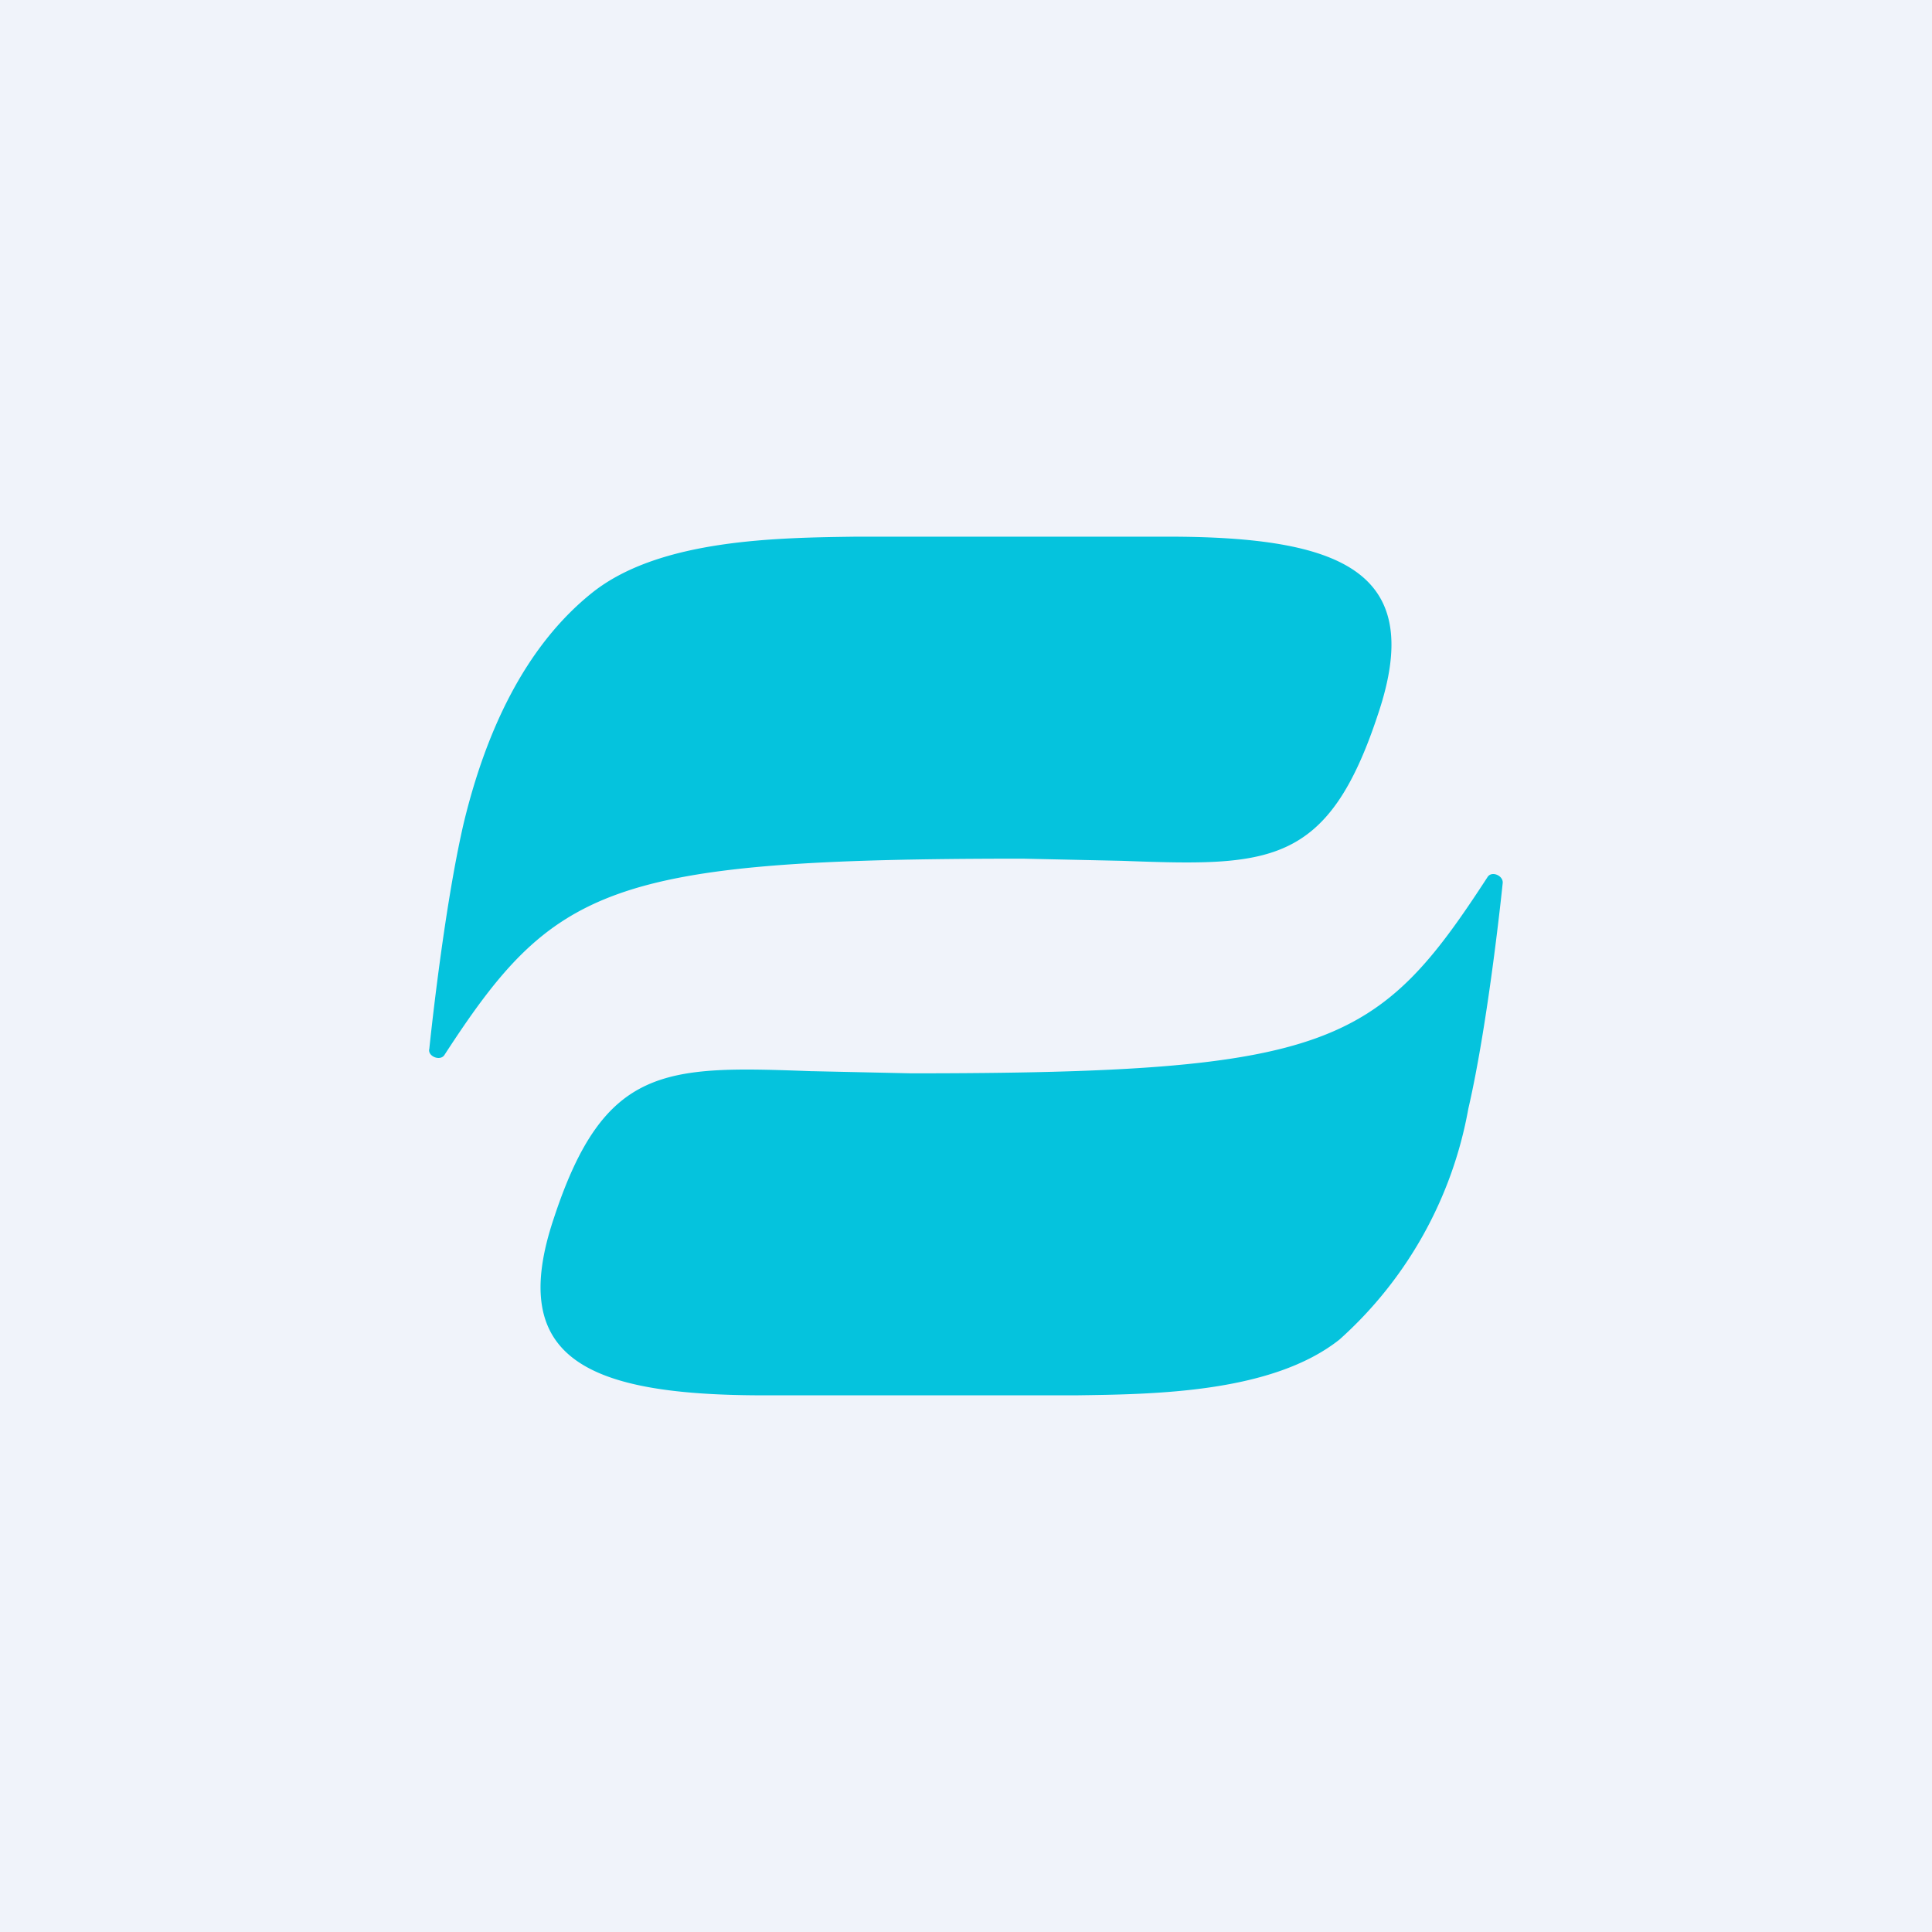
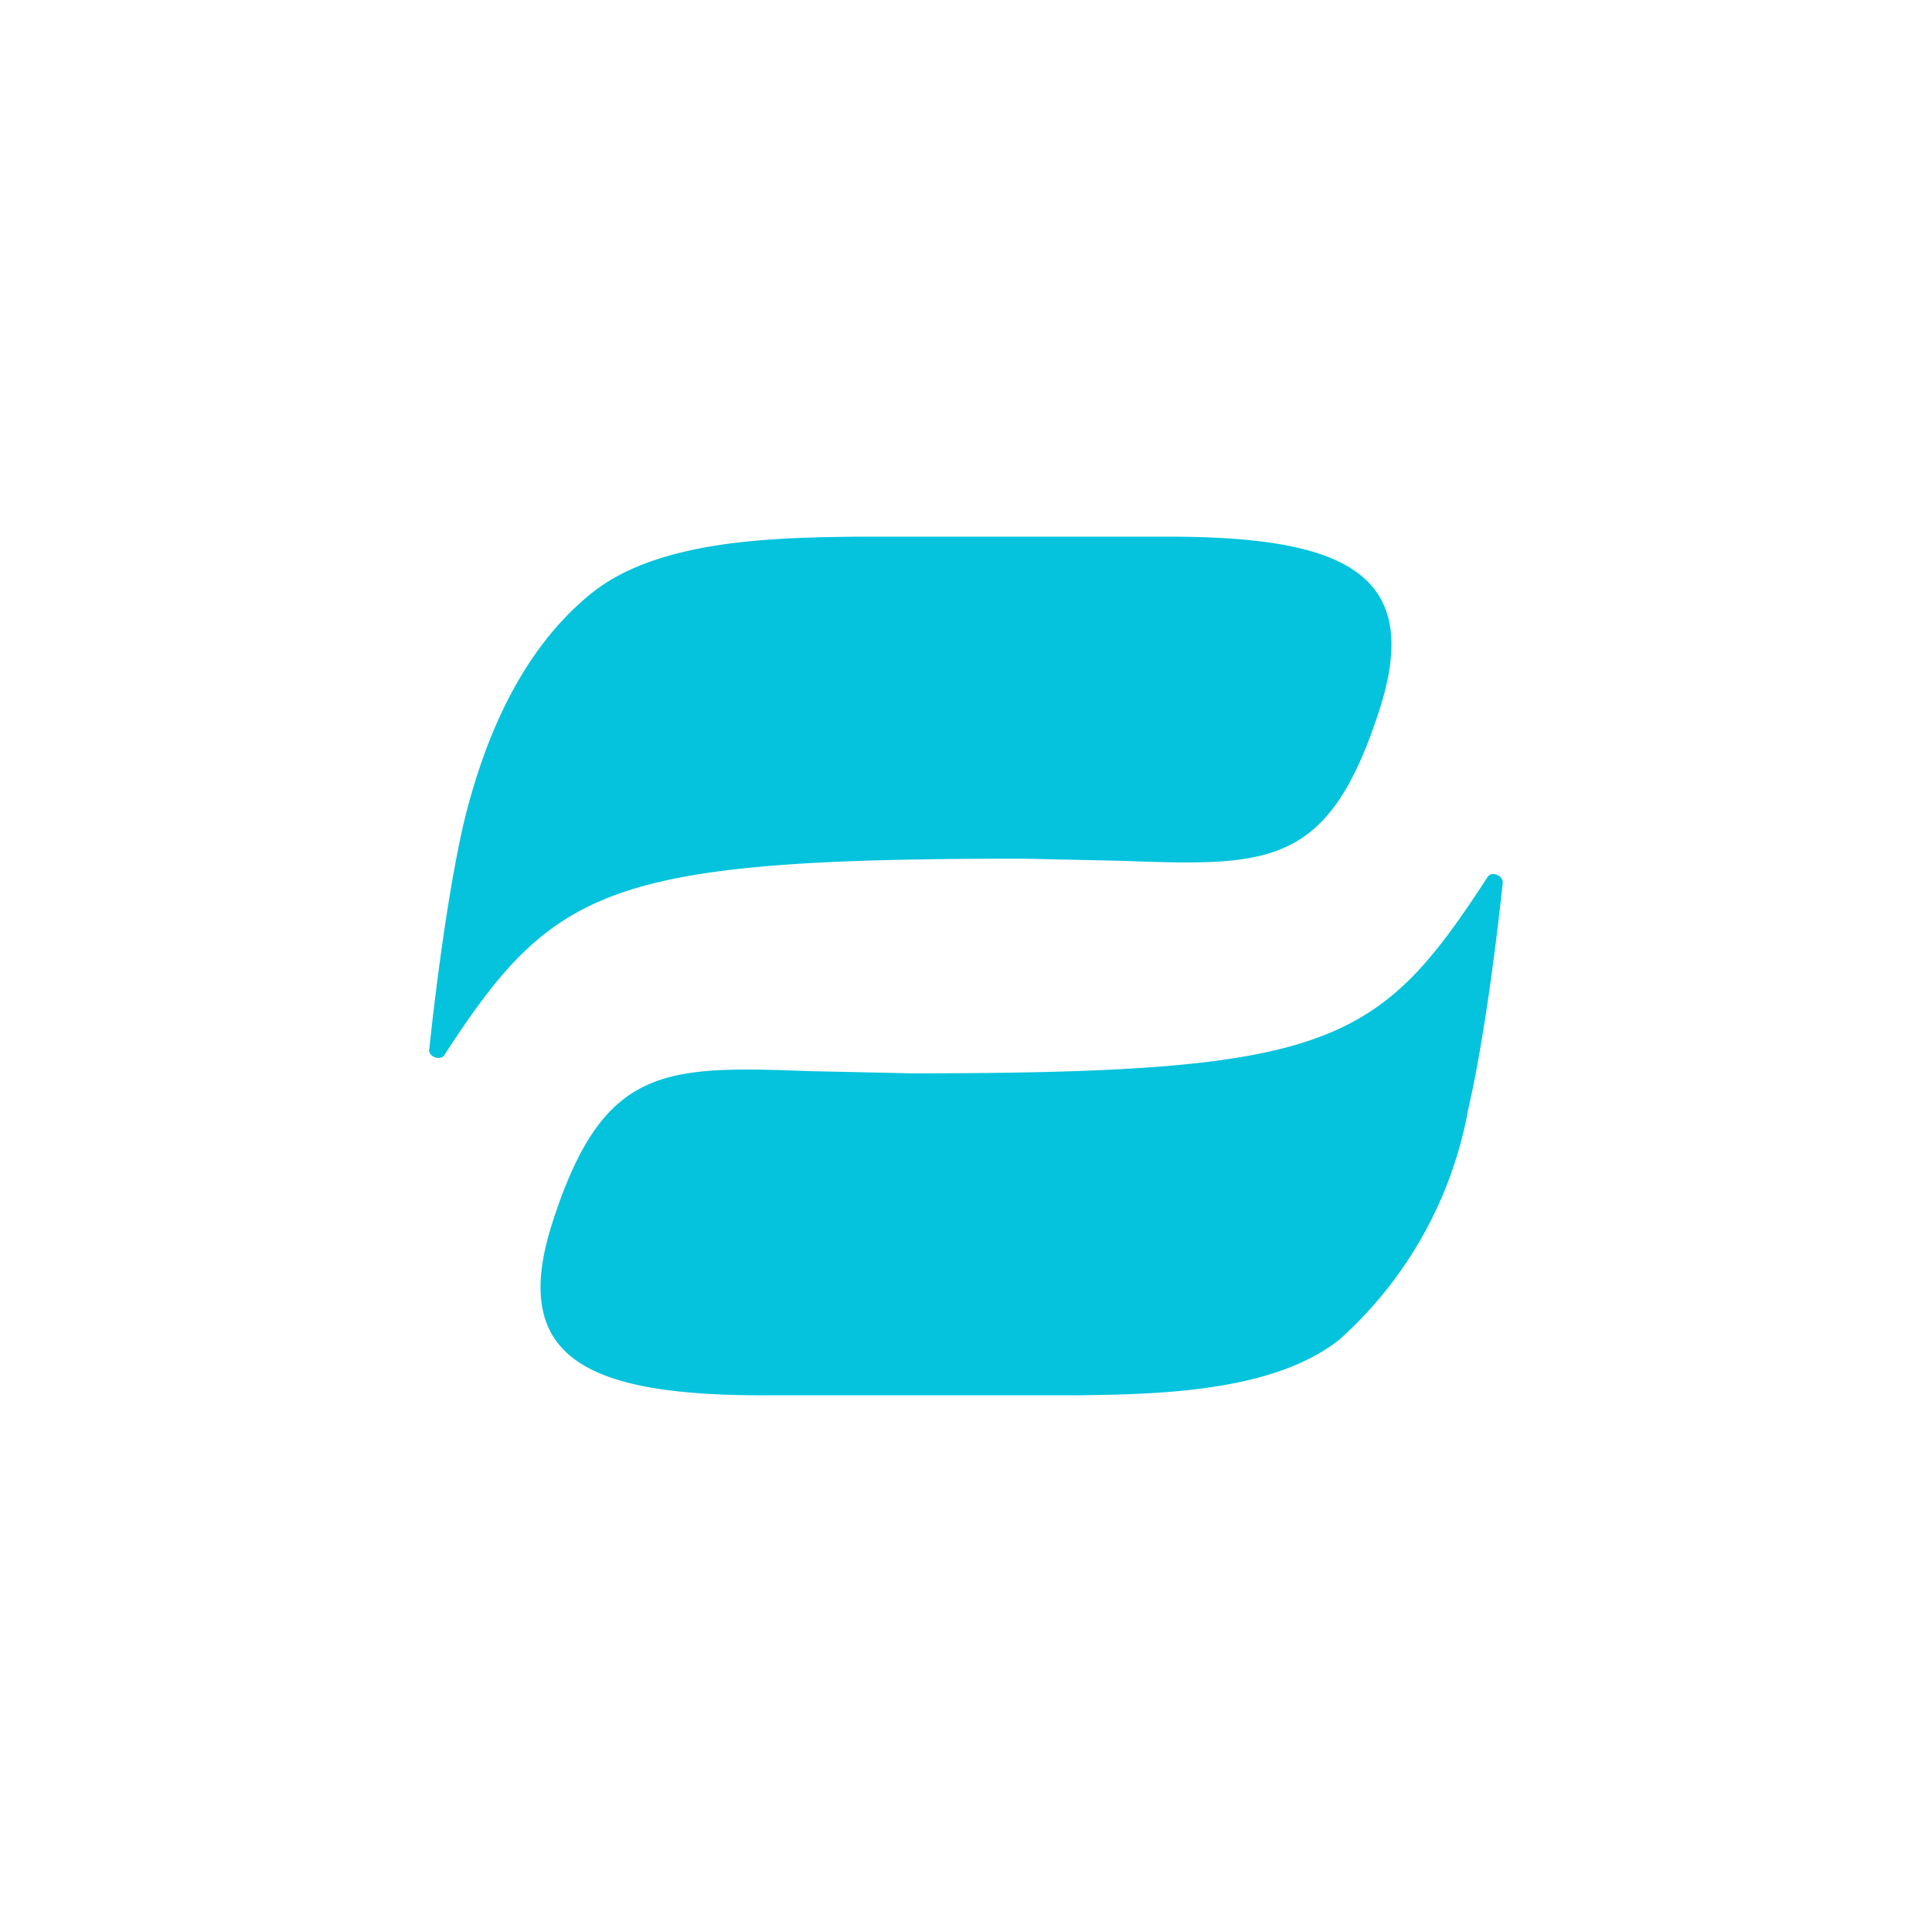
<svg xmlns="http://www.w3.org/2000/svg" width="18" height="18" viewBox="0 0 18 18">
-   <path fill="#F0F3FA" d="M0 0h18v18H0z" />
  <path d="M10.45 8.02 9.53 8c-3.87 0-4.37.26-5.39 1.83-.04.06-.16.01-.14-.06 0 0 .13-1.28.32-2.1.2-.83.56-1.64 1.2-2.15.63-.5 1.73-.51 2.46-.52H10.88c1.65 0 2.4.34 1.96 1.65-.47 1.43-1.02 1.42-2.39 1.37ZM7.57 9.98l.92.02c3.91 0 4.35-.26 5.37-1.83.04-.06.15-.01.14.06 0 0-.13 1.28-.32 2.1a3.78 3.78 0 0 1-1.2 2.15c-.63.5-1.73.51-2.46.52H7.12c-1.65 0-2.4-.34-1.96-1.65.47-1.43 1.04-1.42 2.4-1.37Z" fill="#05C3DD" />
</svg>